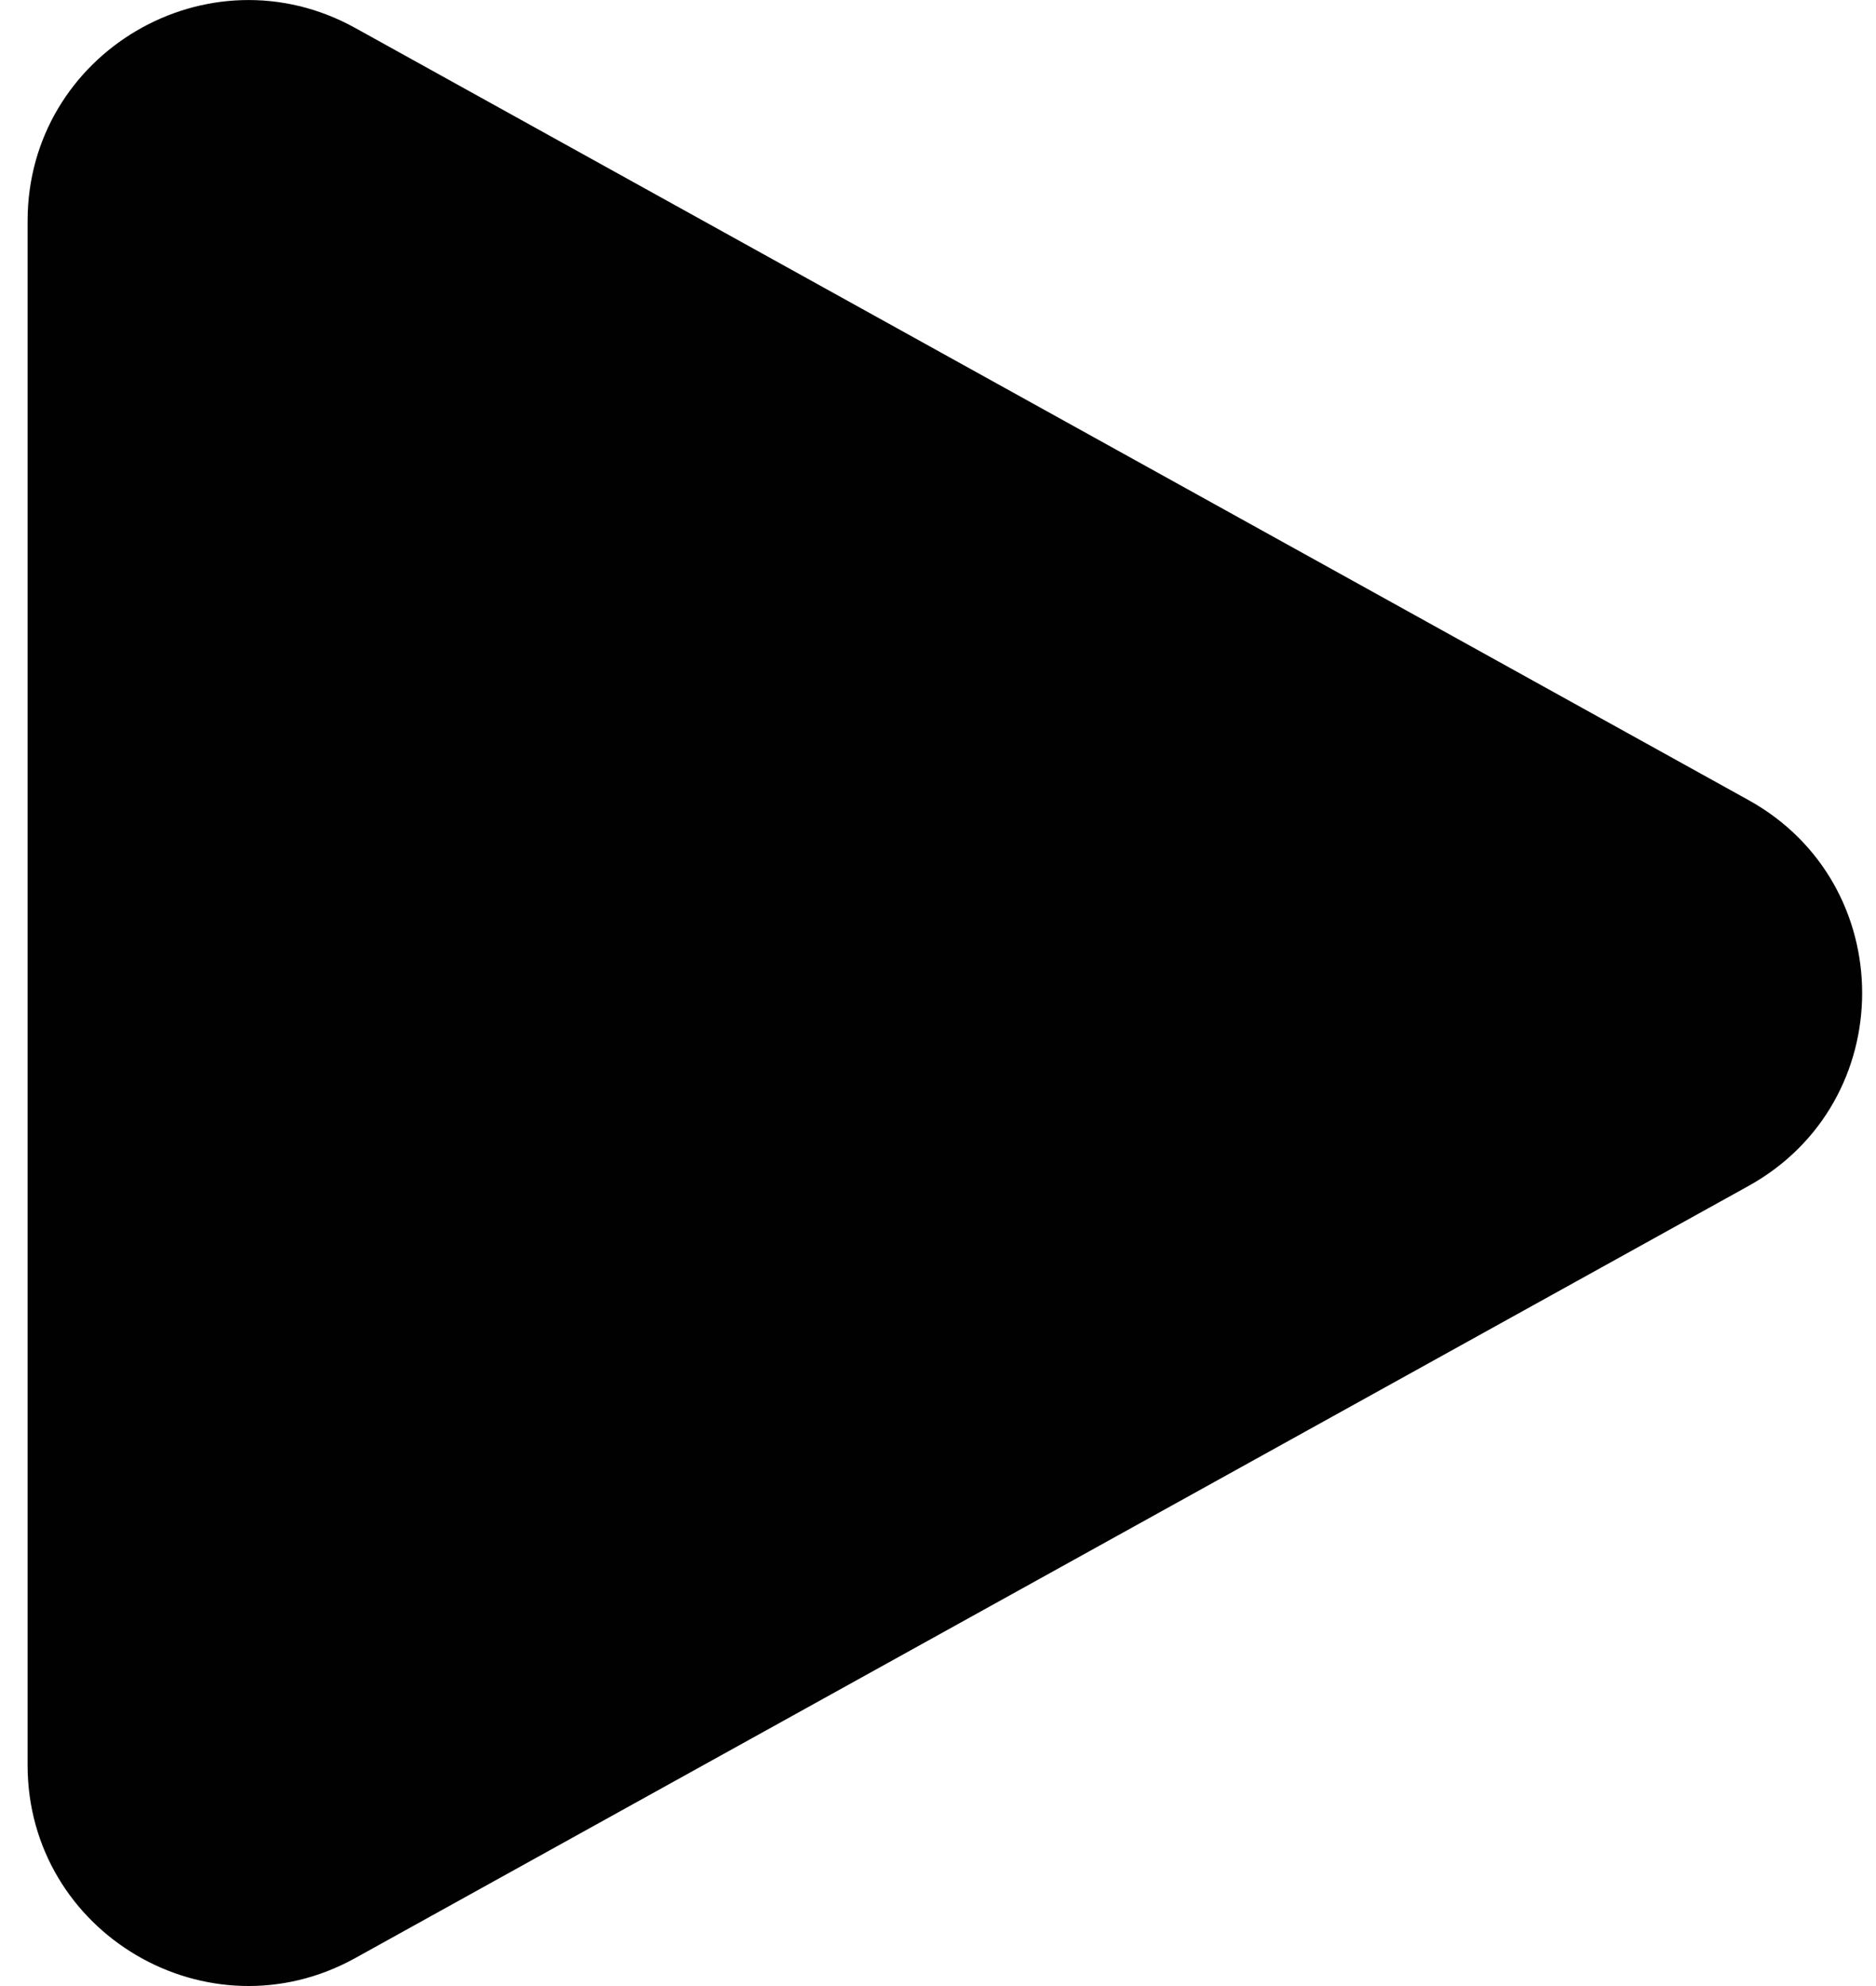
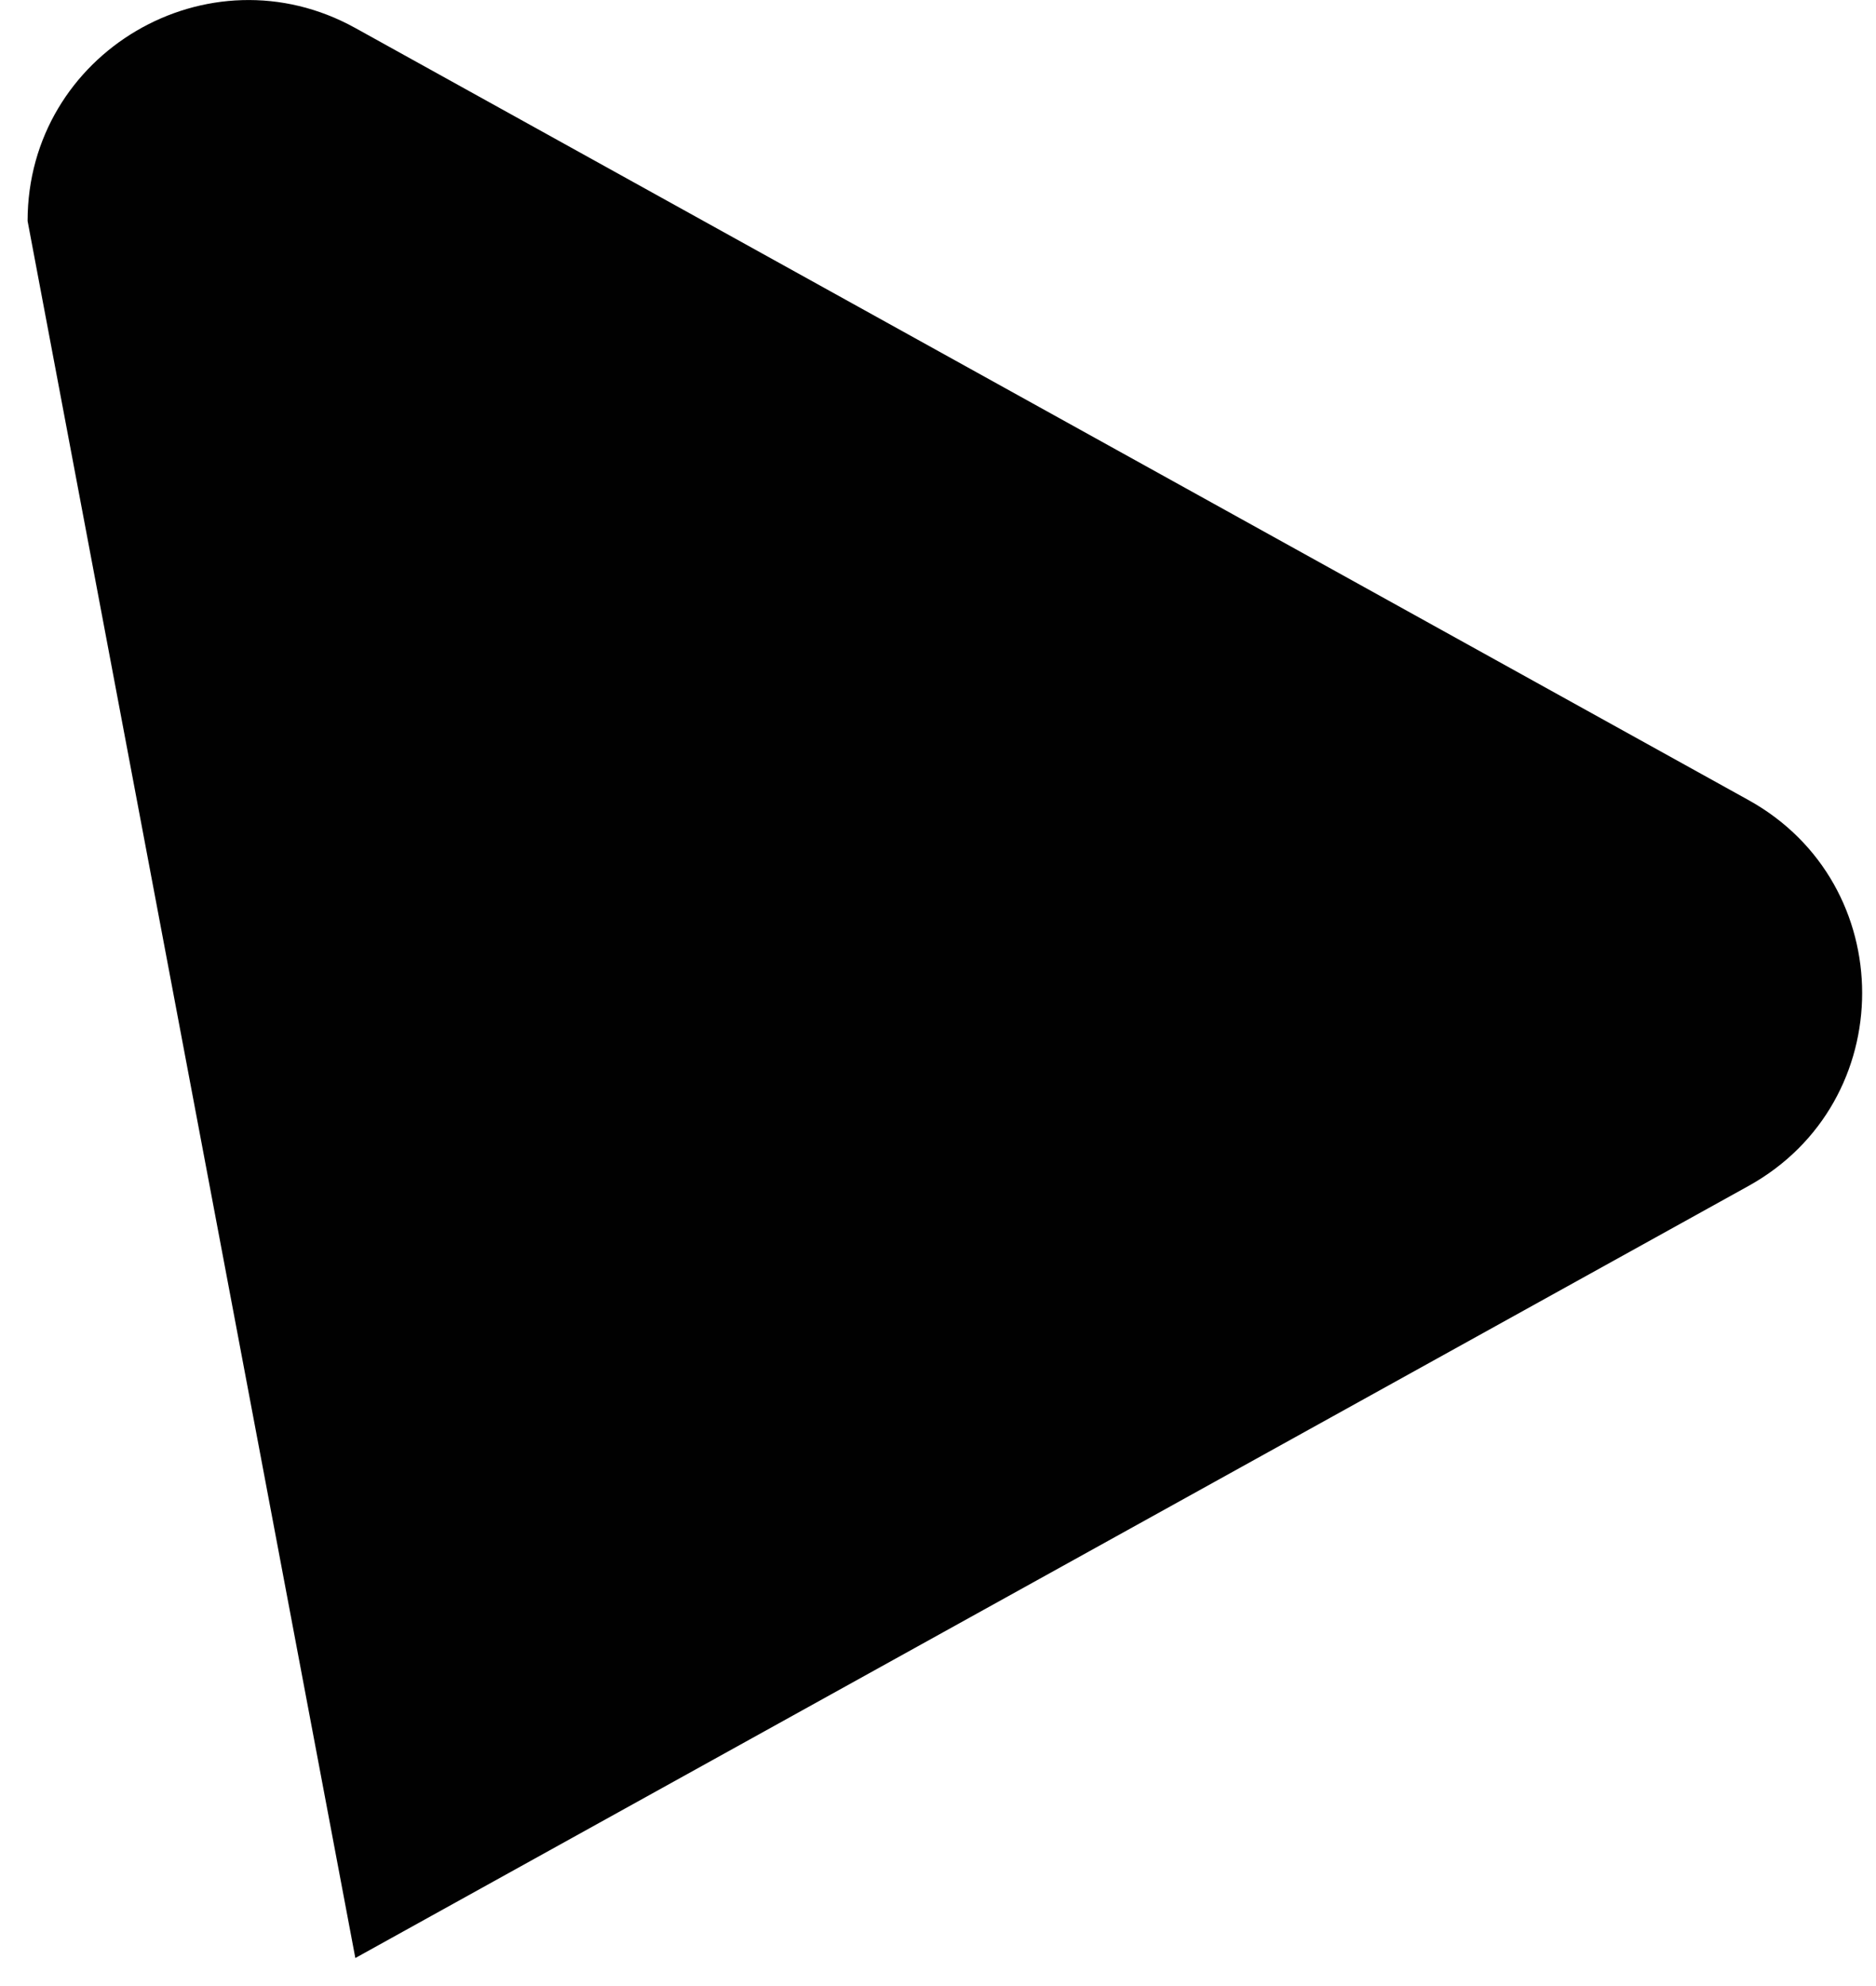
<svg xmlns="http://www.w3.org/2000/svg" width="17" height="18" viewBox="0 0 17 18" fill="none">
-   <path d="M15.844 7.251C17.218 8.012 17.218 9.988 15.844 10.749L3.22 17.746C1.887 18.485 0.25 17.521 0.25 15.997L0.25 2.003C0.25 0.479 1.887 -0.485 3.22 0.254L15.844 7.251Z" fill="#010101" />
+   <path d="M15.844 7.251C17.218 8.012 17.218 9.988 15.844 10.749L3.22 17.746L0.25 2.003C0.25 0.479 1.887 -0.485 3.22 0.254L15.844 7.251Z" fill="#010101" />
</svg>